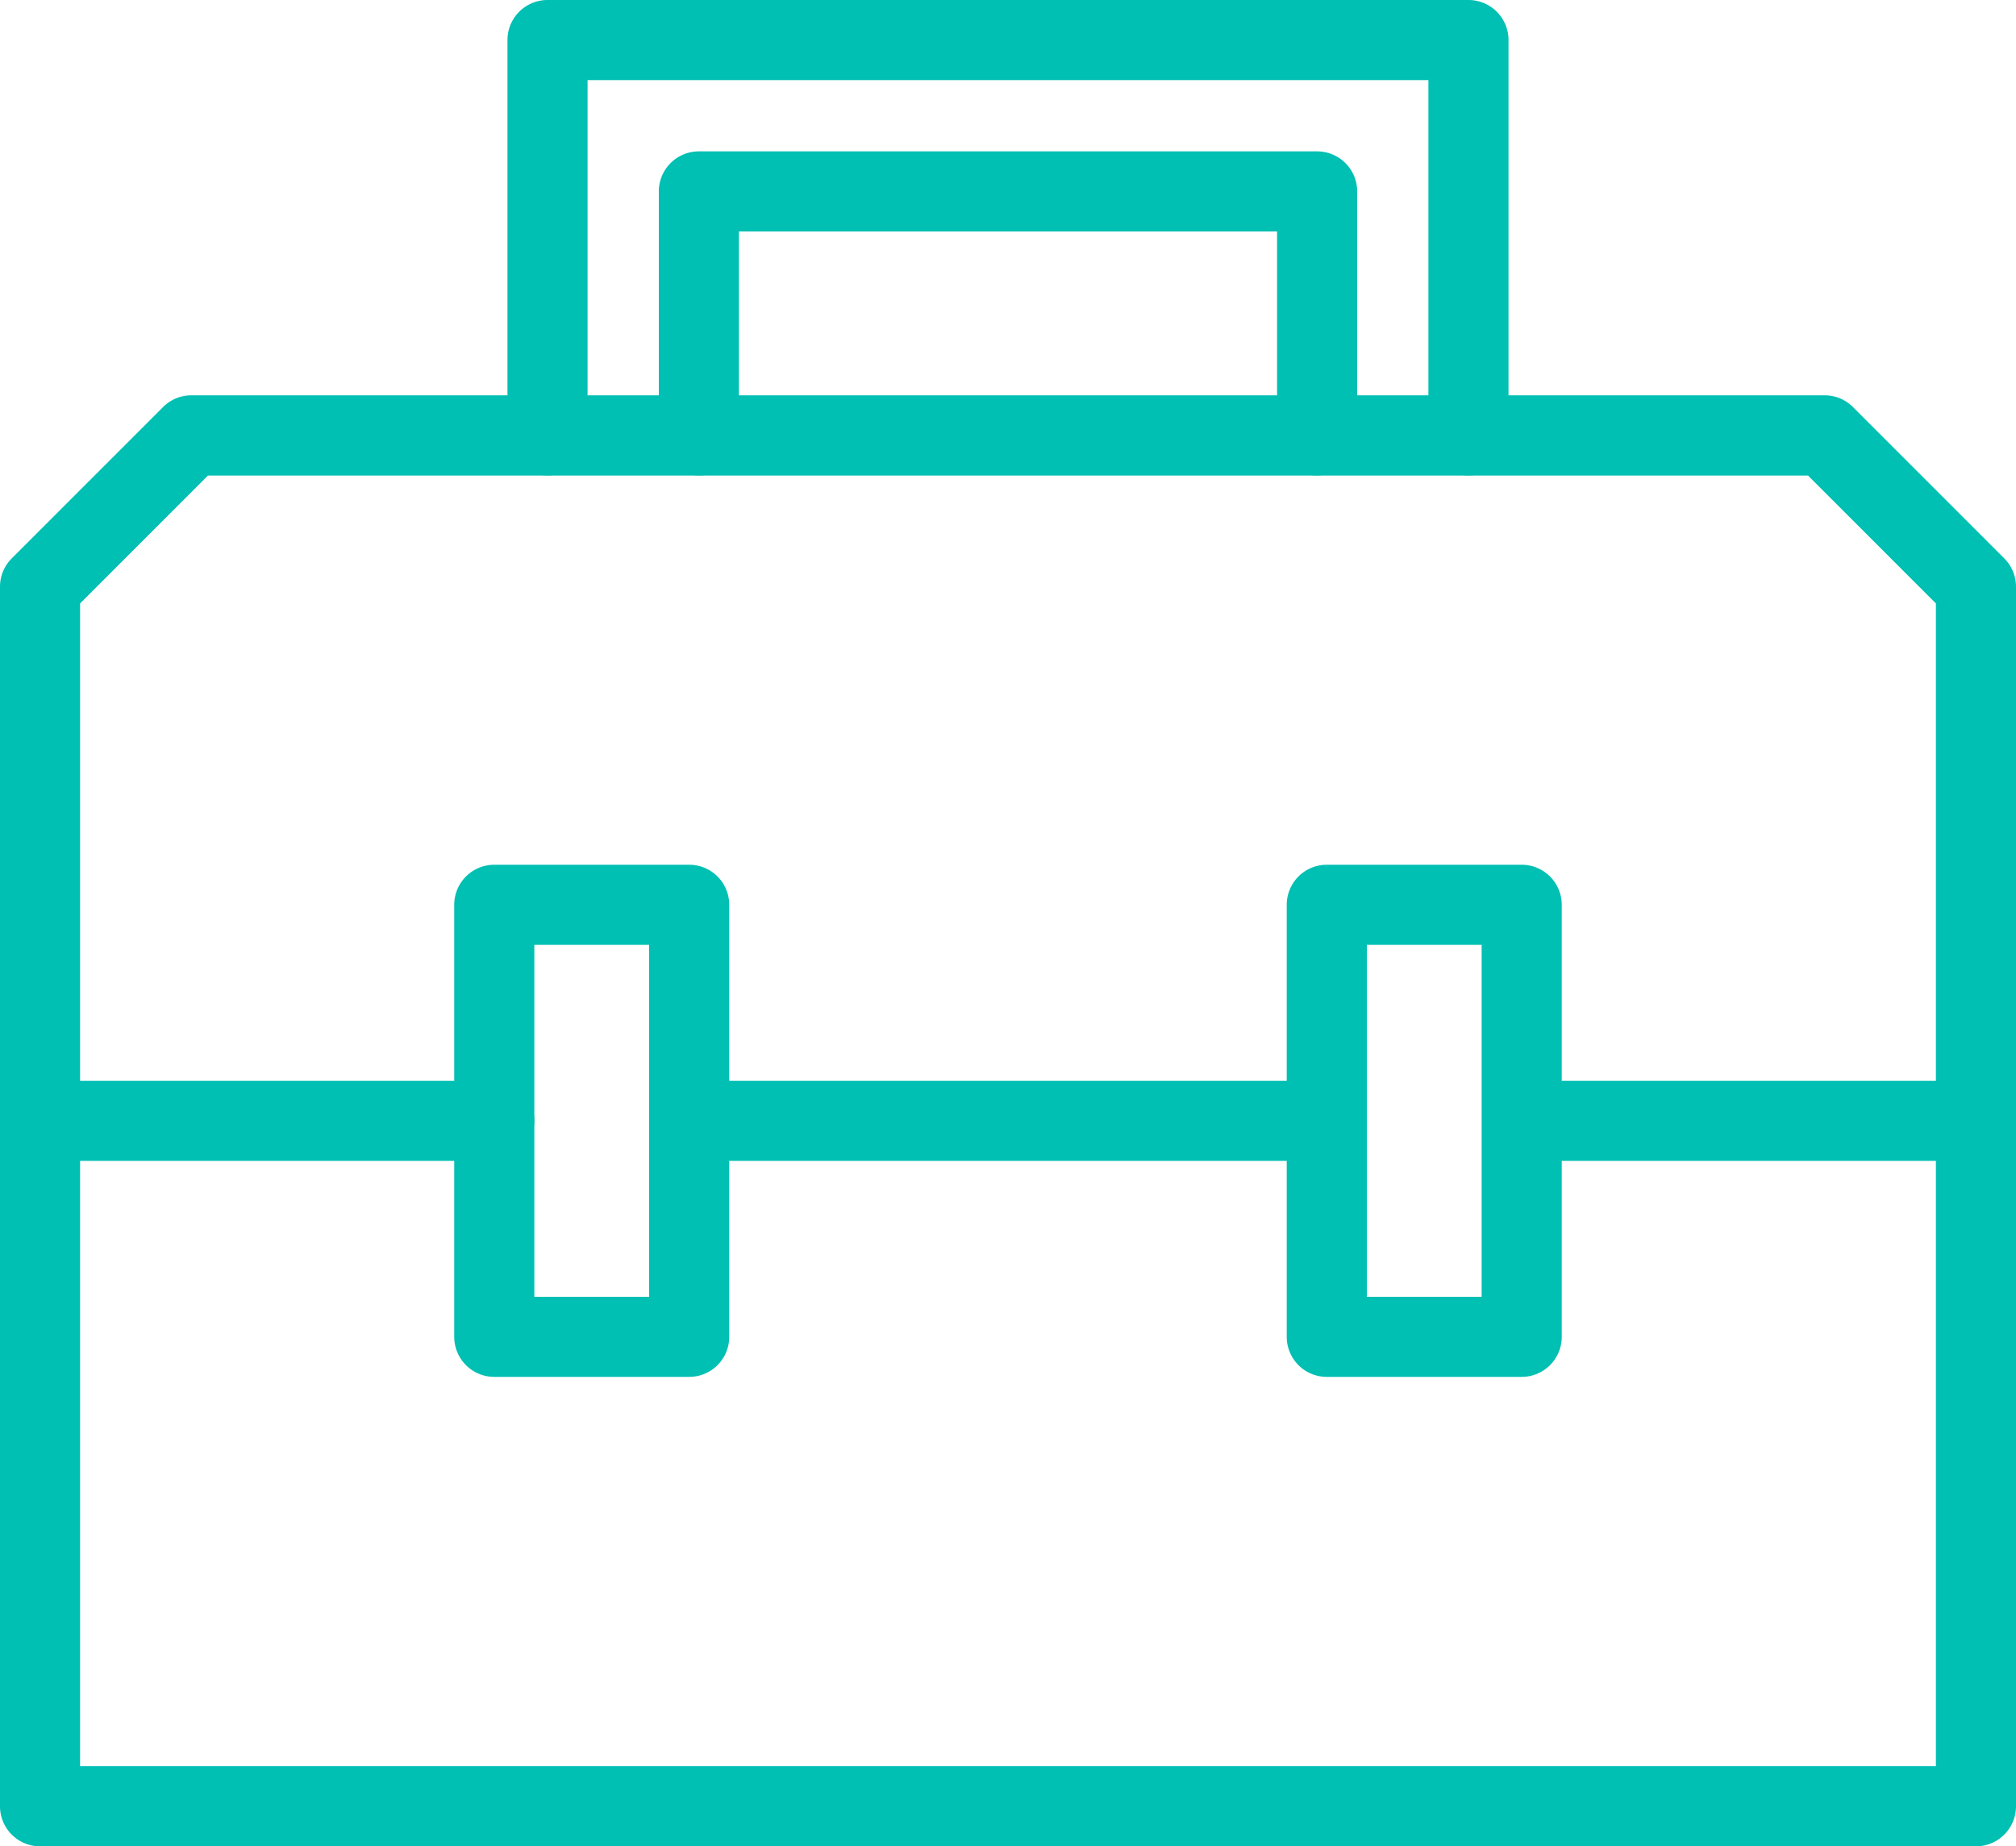
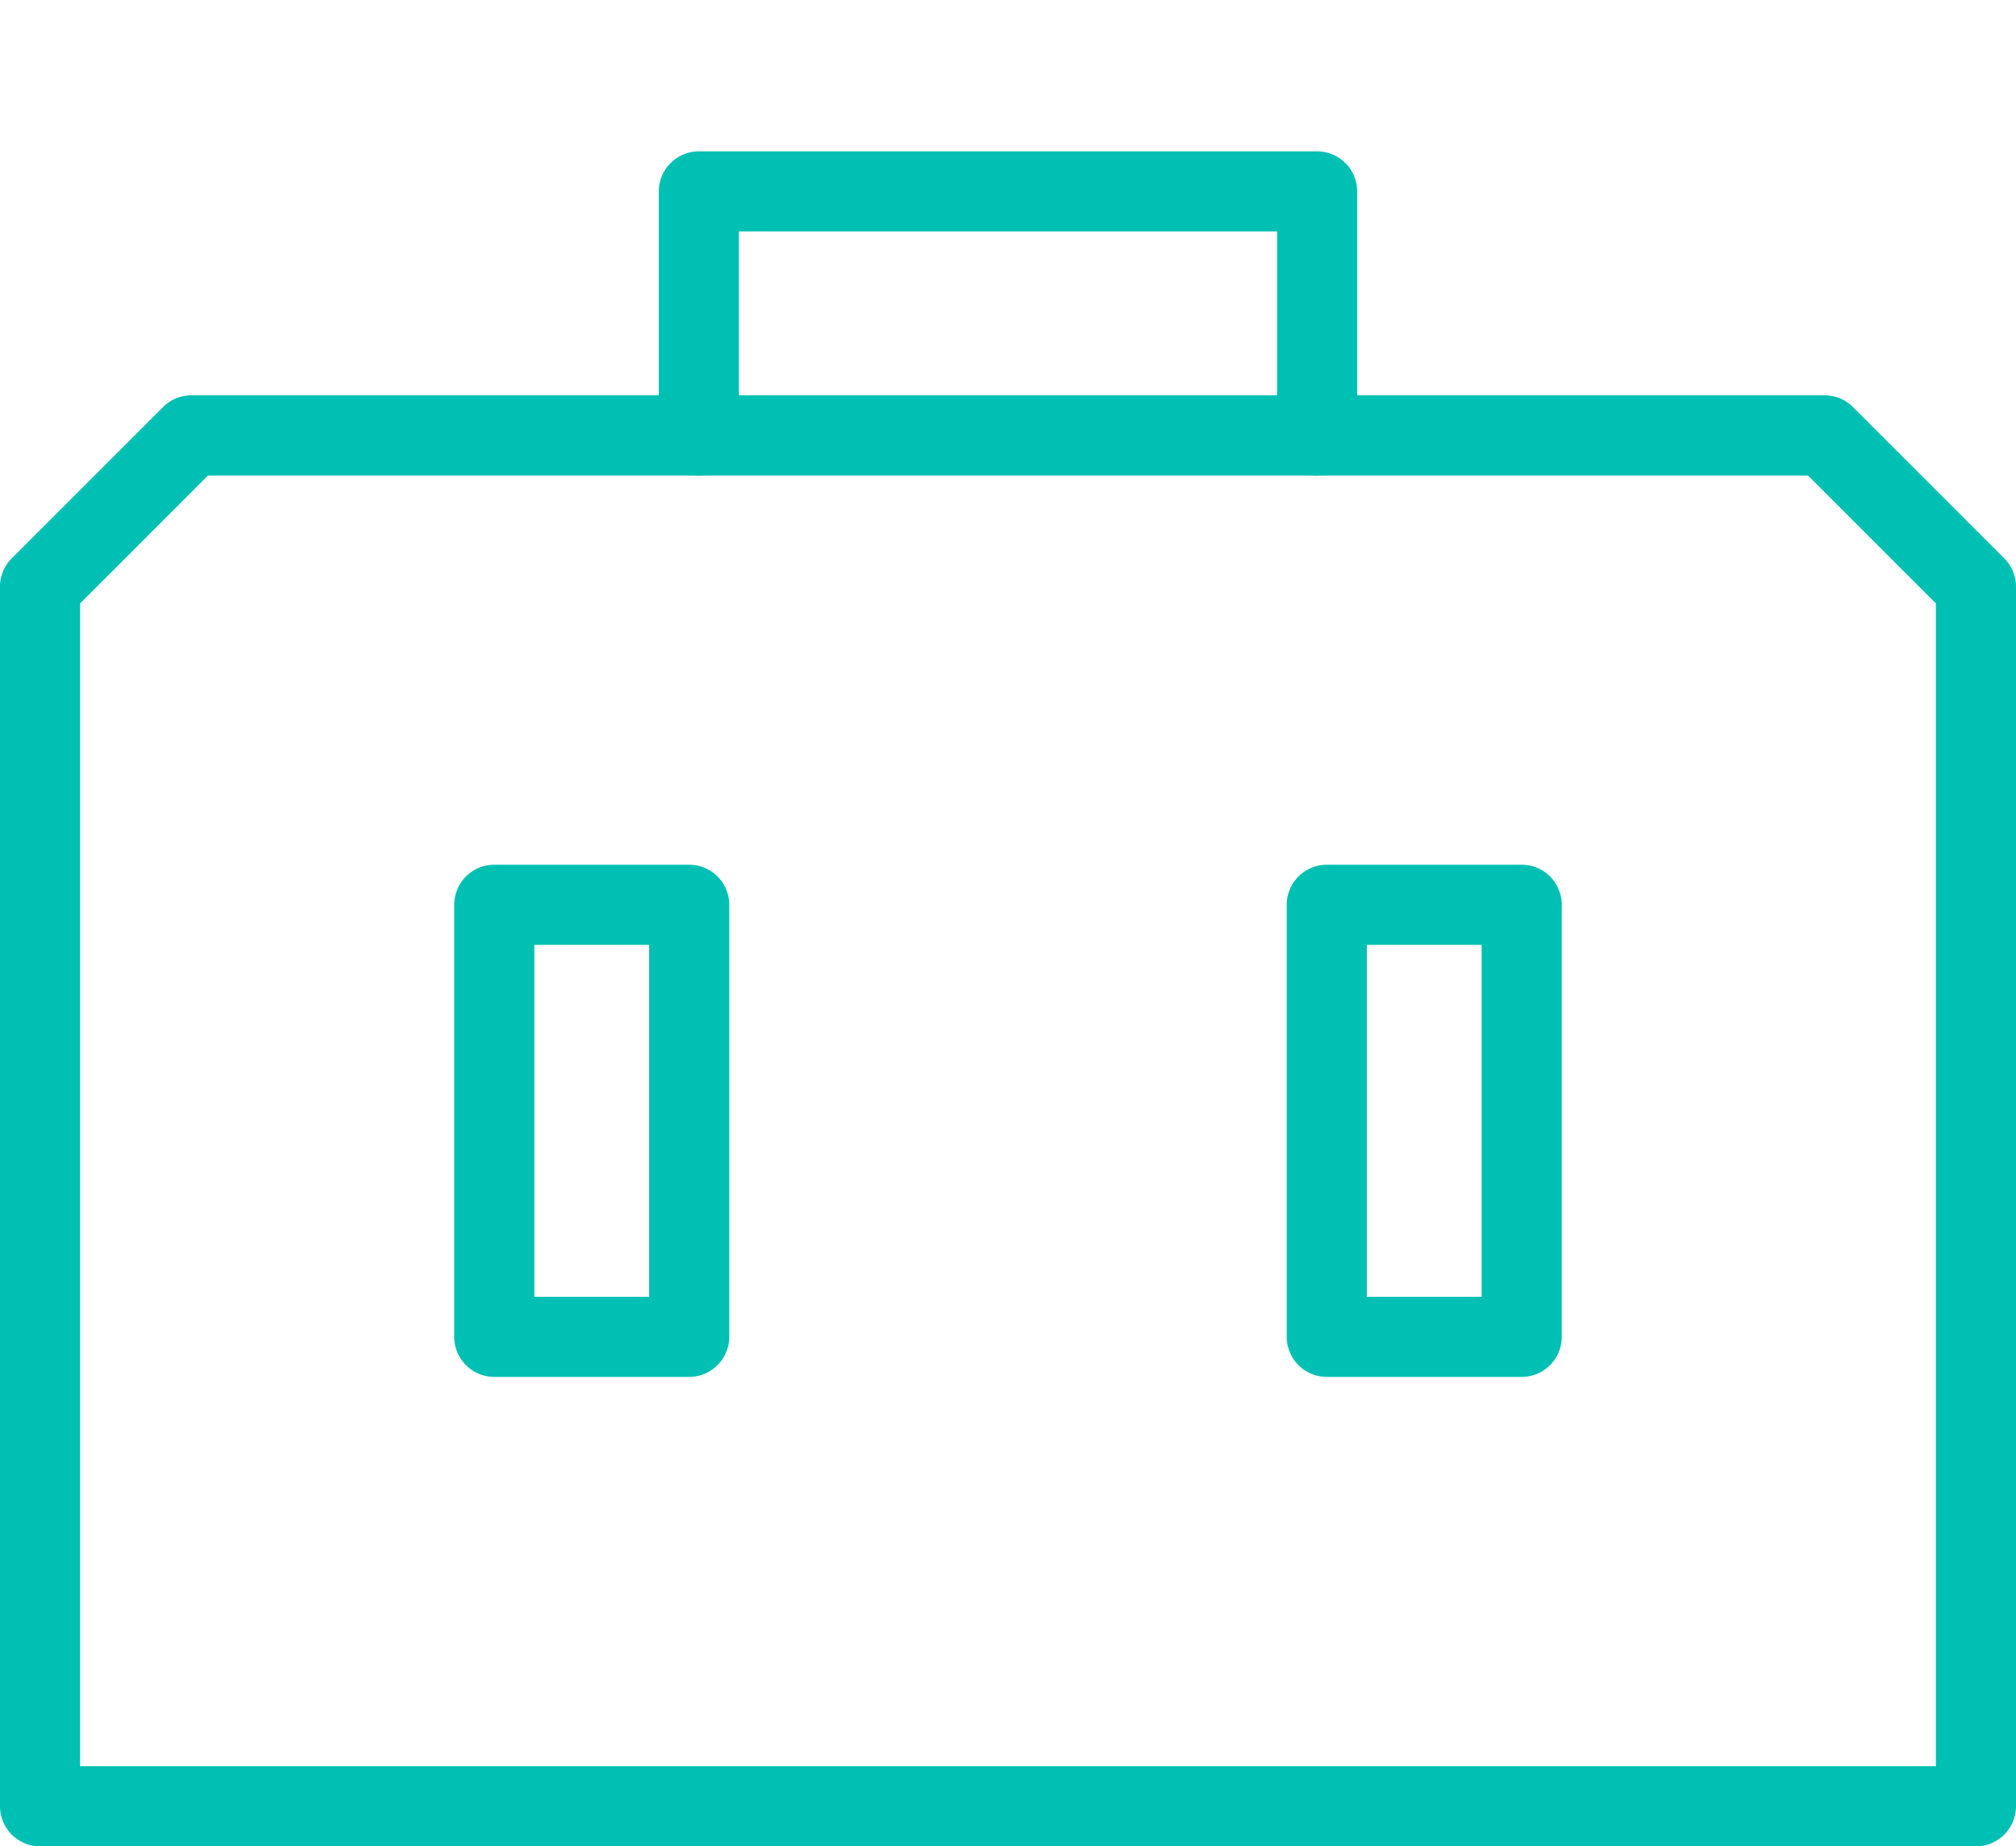
<svg xmlns="http://www.w3.org/2000/svg" height="69.147" width="75.508">
  <clipPath id="a">
    <path d="M0 0h75.508v69.147H0z" />
  </clipPath>
  <g clip-path="url(#a)" fill="#00bfb3">
    <path d="M74.008 69.147H1.5a1.5 1.5 0 0 1-1.5-1.5V21.974a1.5 1.5 0 0 1 .439-1.061l5.669-5.669a1.5 1.5 0 0 1 1.061-.439h61.17a1.5 1.5 0 0 1 1.061.439l5.669 5.669a1.5 1.5 0 0 1 .439 1.061v45.673a1.5 1.5 0 0 1-1.5 1.5zM3 66.147h69.508V22.6l-4.79-4.79H7.79L3 22.6z" />
    <path d="M49.694 32.386h7.3a1.5 1.5 0 0 1 1.5 1.5v16.18a1.5 1.5 0 0 1-1.5 1.5h-7.3a1.5 1.5 0 0 1-1.5-1.5v-16.18a1.5 1.5 0 0 1 1.5-1.5zm5.8 3h-4.3v13.18h4.3zm-36.981-3h7.3a1.5 1.5 0 0 1 1.5 1.5v16.18a1.5 1.5 0 0 1-1.5 1.5h-7.3a1.5 1.5 0 0 1-1.5-1.5v-16.18a1.5 1.5 0 0 1 1.5-1.5zm5.8 3h-4.3v13.18h4.3z" />
-     <path d="M49.332 43.476H25.815a1.5 1.5 0 0 1-1.5-1.5 1.5 1.5 0 0 1 1.5-1.5h23.517a1.5 1.5 0 0 1 1.5 1.5 1.5 1.5 0 0 1-1.5 1.5zm24.676 0H57.3a1.5 1.5 0 0 1-1.5-1.5 1.5 1.5 0 0 1 1.5-1.5h16.708a1.5 1.5 0 0 1 1.5 1.5 1.5 1.5 0 0 1-1.5 1.5zm-55.495 0H1.805a1.5 1.5 0 0 1-1.5-1.5 1.5 1.5 0 0 1 1.5-1.5h16.708a1.5 1.5 0 0 1 1.5 1.5 1.5 1.5 0 0 1-1.5 1.5zM55 17.805a1.5 1.5 0 0 1-1.5-1.5V3H22.007v13.305a1.5 1.5 0 0 1-3 0V1.5a1.5 1.5 0 0 1 1.5-1.5H55a1.5 1.5 0 0 1 1.5 1.5v14.805a1.5 1.5 0 0 1-1.5 1.5z" />
    <path d="M49.332 17.805a1.5 1.5 0 0 1-1.5-1.5V8.669H27.676v7.636a1.5 1.5 0 1 1-3 0V7.169a1.5 1.5 0 0 1 1.5-1.5h23.156a1.5 1.5 0 0 1 1.5 1.5v9.136a1.5 1.5 0 0 1-1.5 1.5z" />
  </g>
</svg>